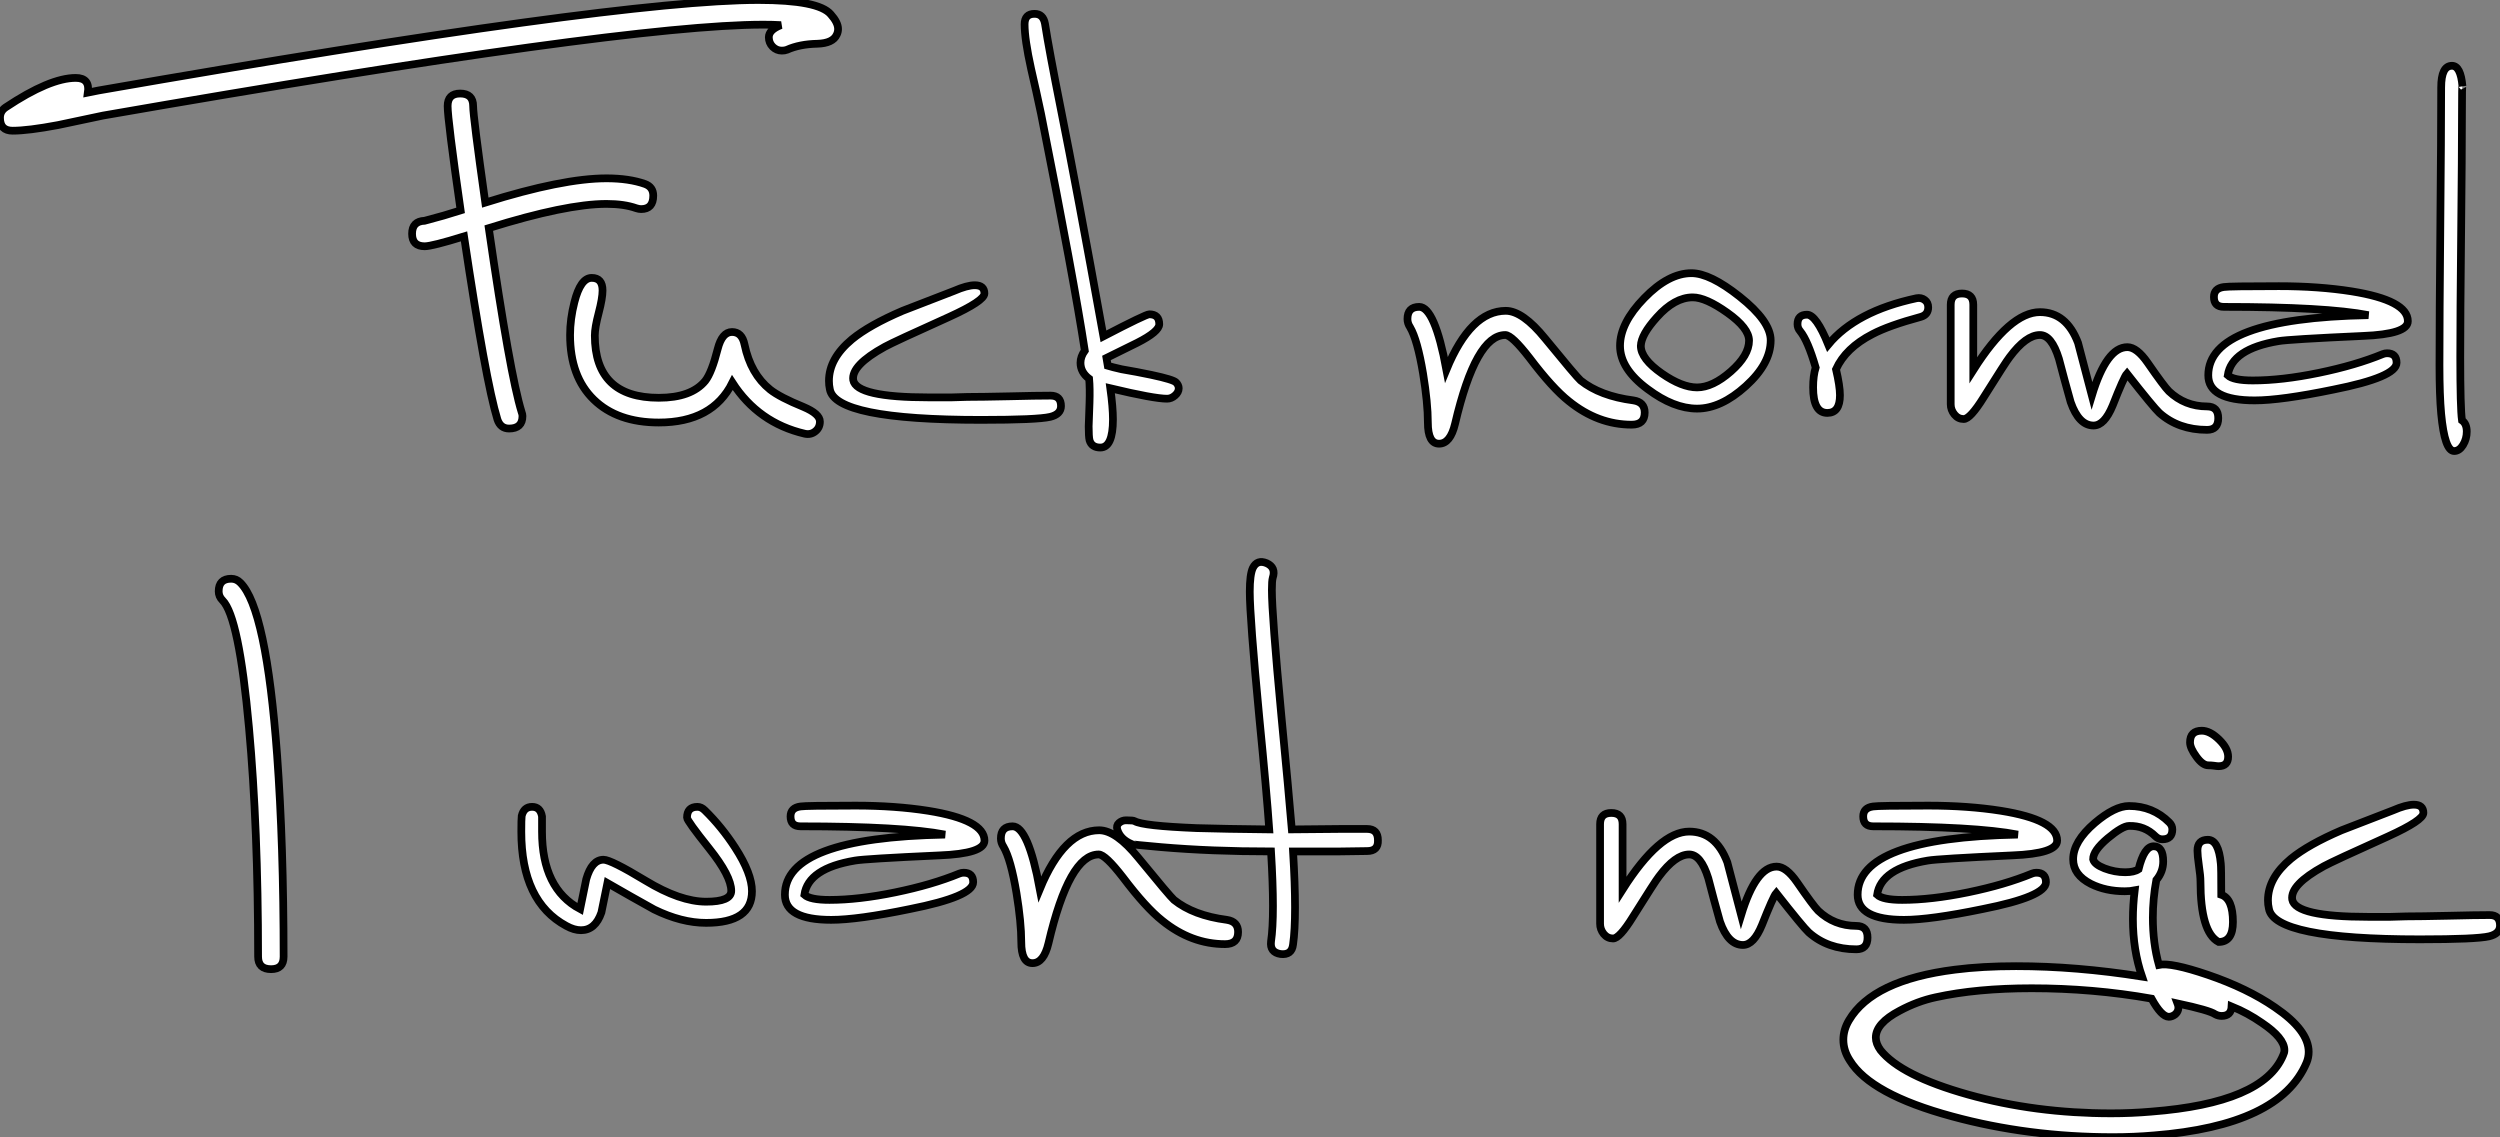
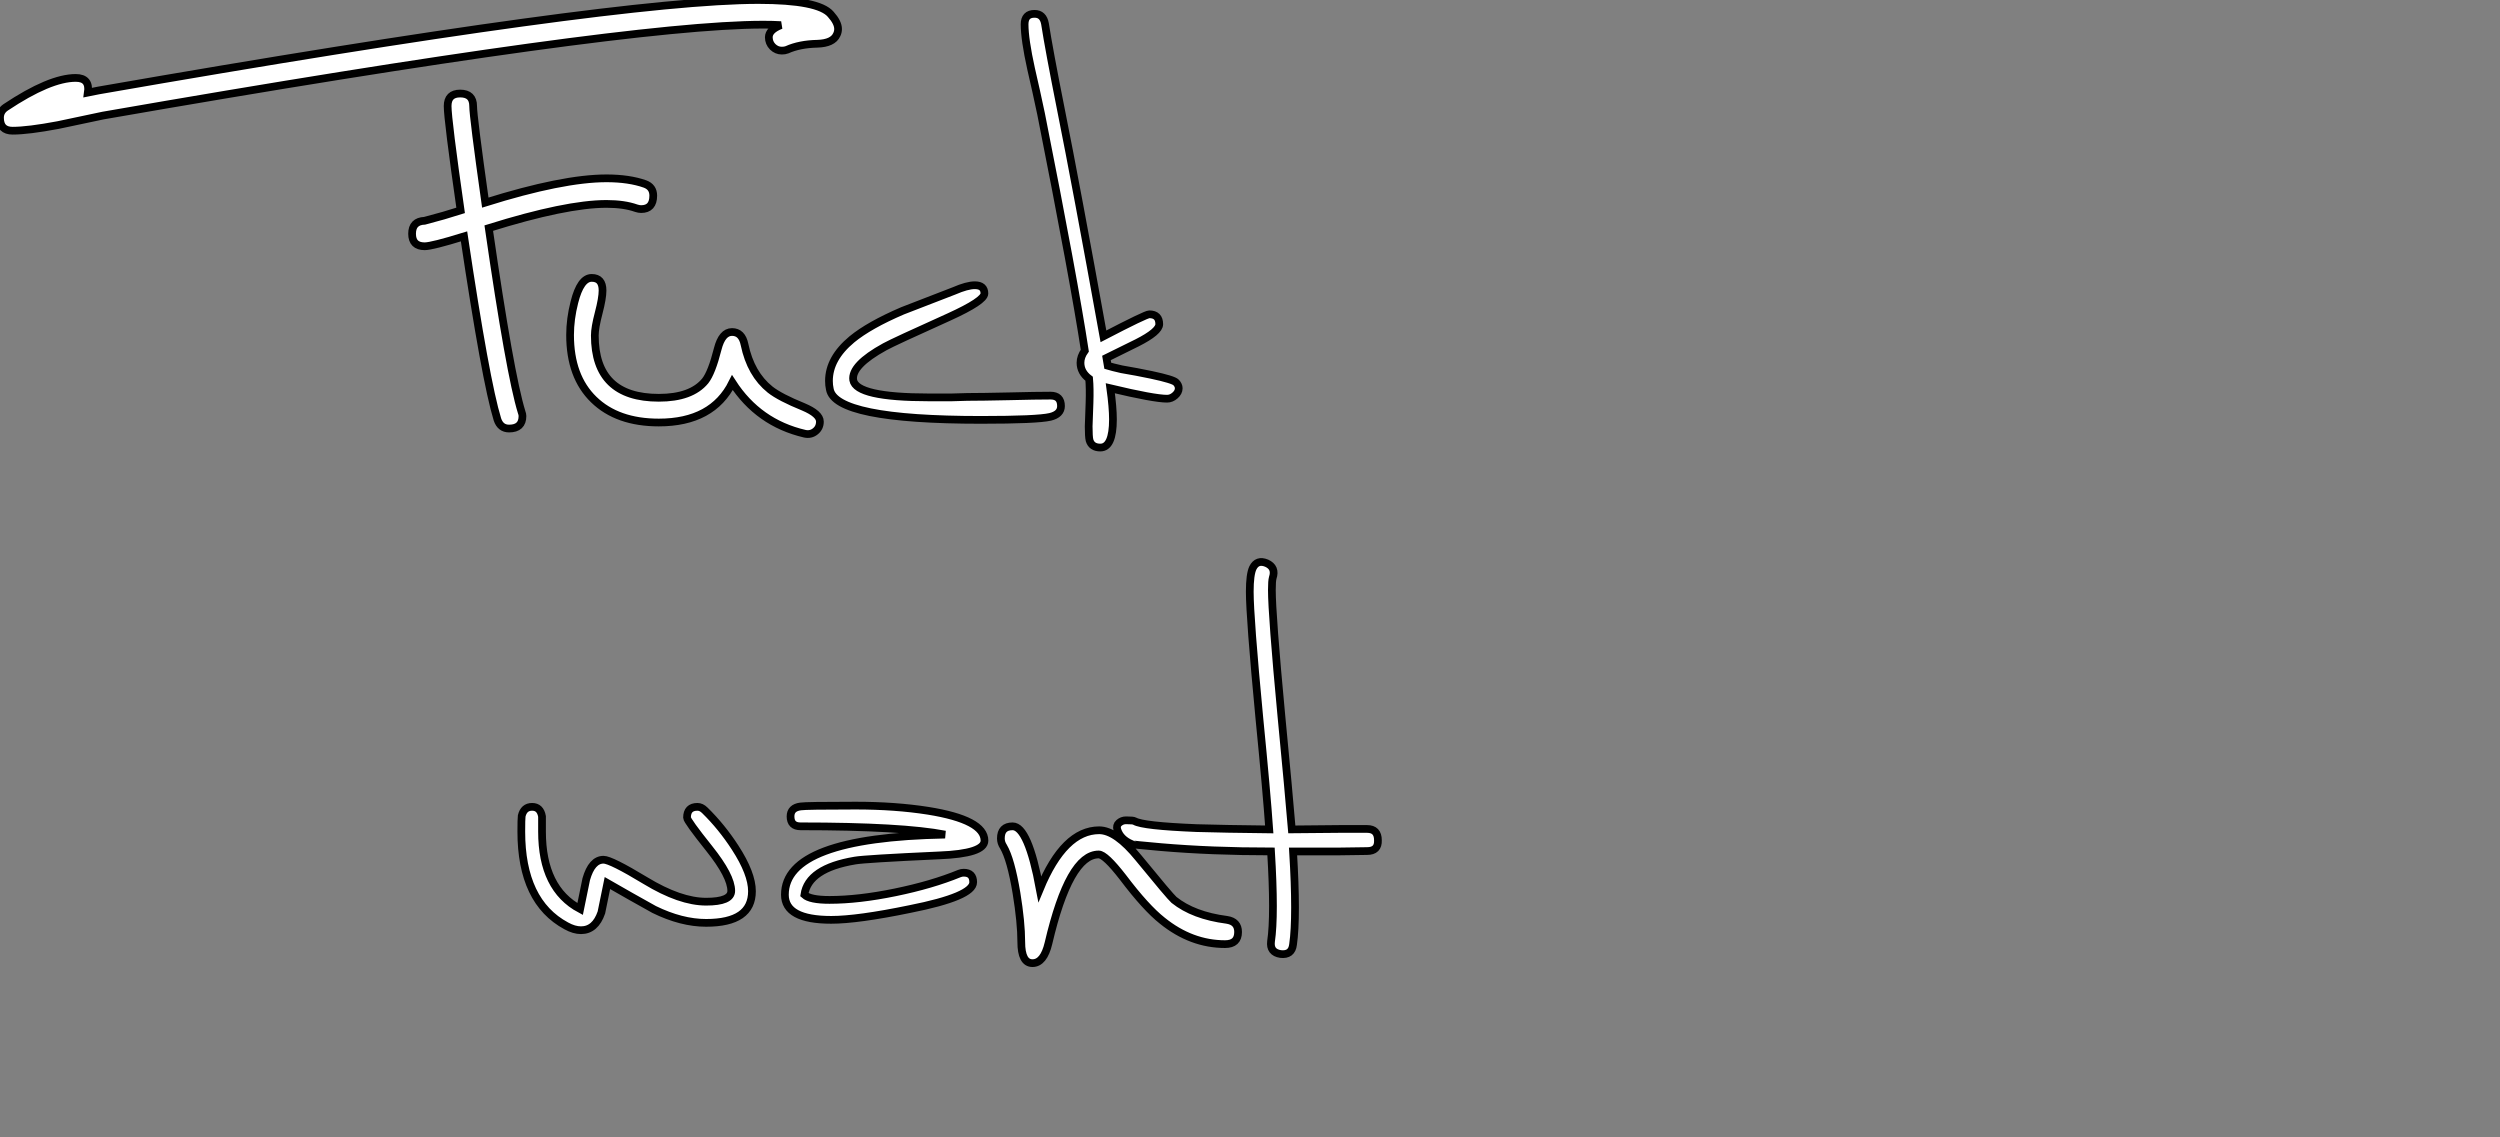
<svg xmlns="http://www.w3.org/2000/svg" viewBox="-29.41 -55.16 323.42 147.11">
  <rect x="-29.41" y="-55.16" width="323.42" height="147.11" fill="#808080" stroke="none" />
  <path d="M54.03-31.36L54.03-31.36Q51.96-32.09 49.05-32.09L49.05-32.09Q43.39-32.09 33.37-28.95L33.37-28.95Q31.80-40.10 31.80-41.44L31.80-41.44Q31.80-43.06 30.12-43.06L30.12-43.06Q28.50-43.06 28.50-41.44L28.50-41.44Q28.50-39.65 30.18-27.94L30.18-27.94Q28.10-27.27 25.53-26.60L25.53-26.60Q23.90-26.54 23.90-24.92L23.90-24.92Q23.90-23.30 25.53-23.30L25.53-23.30Q26.48-23.30 30.62-24.58L30.62-24.58Q33.42-5.82 34.94-0.90L34.94-0.90Q35.33 0.28 36.45 0.28L36.45 0.28Q38.18 0.28 38.18-1.34L38.18-1.34Q38.18-1.57 38.07-1.85L38.07-1.85Q36.56-6.72 33.82-25.65L33.82-25.65Q43.84-28.78 49.05-28.78L49.05-28.78Q51.34-28.78 52.91-28.22L52.91-28.22Q53.25-28.11 53.53-28.11L53.53-28.11Q55.10-28.11 55.10-29.85L55.10-29.85Q55.10-30.97 54.03-31.36ZM78.06-53.31L78.06-53.31Q76.49-55.16 68.70-55.16L68.70-55.16Q50.39-55.16-16.64-43.46L-16.64-43.46L-18.04-43.18Q-17.76-45.08-19.61-45.08L-19.61-45.08Q-22.97-45.08-28.68-41.27L-28.68-41.27Q-29.41-40.77-29.41-39.93L-29.41-39.93Q-29.41-38.25-27.78-38.25L-27.78-38.25Q-25.77-38.25-21.90-38.98L-21.90-38.98Q-18.99-39.59-16.08-40.21L-16.08-40.21Q51.40-51.97 69.32-51.97L69.32-51.97Q70.61-51.97 71.62-51.91L71.62-51.91Q70.05-51.30 70.05-50.34L70.05-50.34Q70.05-49.62 70.55-49.11Q71.06-48.61 71.73-48.61L71.73-48.61Q72.12-48.61 72.40-48.72L72.40-48.72Q74.02-49.45 76.32-49.50L76.32-49.50Q78.34-49.56 78.84-50.68L78.84-50.68Q79.01-51.02 79.01-51.41L79.01-51.41Q79.01-52.25 78.06-53.31ZM65.34-5.66L65.34-5.66Q62.77-0.50 55.82-0.50L55.82-0.50Q50.45-0.50 47.40-3.47Q44.34-6.44 44.34-11.82L44.34-11.82Q44.34-13.89 44.90-16.07L44.90-16.07Q45.69-19.21 47.14-19.21L47.14-19.21Q48.54-19.21 48.54-17.58L48.54-17.58Q48.54-16.58 48.04-14.67Q47.54-12.77 47.54-11.76L47.54-11.76Q47.54-3.70 55.82-3.70L55.82-3.70Q60.02-3.70 61.82-5.88L61.82-5.88Q62.66-6.94 63.44-10.02L63.44-10.02Q64.00-12.21 65.29-12.21L65.29-12.21Q66.58-12.21 66.91-10.58L66.91-10.58Q67.70-6.78 70.22-4.76L70.22-4.76Q71.50-3.75 74.53-2.52L74.53-2.52Q76.66-1.62 76.66-0.62L76.66-0.62Q76.66 0.17 76.07 0.64Q75.48 1.12 74.70 0.95L74.70 0.95Q68.70-0.45 65.34-5.66ZM106.45-1.23L106.45-1.23Q104.77-0.84 97.49-0.84L97.49-0.84Q78.62-0.84 77.94-4.82L77.94-4.82Q77.83-5.32 77.83-5.88L77.83-5.88Q77.83-8.79 80.80-11.26L80.80-11.26Q83.04-13.10 87.35-14.95L87.35-14.95Q90.66-16.24 94.02-17.53L94.02-17.53Q95.70-18.26 96.70-18.26L96.70-18.26Q97.94-18.26 97.94-17.19L97.94-17.19Q97.94-16.24 93.40-14.17L93.40-14.17Q86.18-10.92 85.06-10.30L85.06-10.30Q80.69-7.90 80.97-5.99L80.97-5.99Q81.36-3.75 90.77-3.75L90.77-3.75Q91.94-3.75 93.68-3.75L93.68-3.75Q95.36-3.81 95.75-3.81L95.75-3.81Q97.54-3.81 101.13-3.89Q104.71-3.98 106.50-3.98L106.50-3.98Q107.85-3.98 107.85-2.63L107.85-2.63Q107.85-1.57 106.45-1.23ZM121.57-3.58L121.57-3.58Q119.89-3.58 114.23-4.93L114.23-4.93Q114.57-2.46 114.57-0.90L114.57-0.90Q114.57 2.74 112.94 2.74L112.94 2.74Q111.82 2.74 111.54 1.79L111.54 1.79Q111.43 1.34 111.43 0L111.43 0Q111.43-0.39 111.54-3.08L111.54-3.08Q111.60-4.93 111.49-6.16L111.49-6.16Q110.37-7 110.37-8.23L110.37-8.23Q110.37-9.02 110.93-9.80L110.93-9.80Q109.53-18.98 105.27-40.43L105.27-40.43Q104.66-43.34 103.98-46.26L103.98-46.26Q103.14-50.06 103.14-52.02L103.14-52.02Q103.14-53.37 104.43-53.37L104.43-53.37Q105.55-53.37 105.78-52.08L105.78-52.08Q106.28-48.83 107.85-40.94L107.85-40.94Q109.81-31.19 113.34-11.65L113.34-11.65Q118.82-14.50 119.27-14.50L119.27-14.50Q120.56-14.50 120.56-13.22L120.56-13.22Q120.56-12.26 117.70-10.81L117.70-10.81Q115.69-9.80 113.73-8.85L113.73-8.85L113.90-7.84Q114.46-7.67 115.69-7.39L115.69-7.39Q117.65-7.06 119.55-6.66L119.55-6.66Q122.41-6.05 122.74-5.68Q123.08-5.32 123.08-4.93L123.08-4.93Q123.08-4.42 122.60-4.00Q122.13-3.58 121.57-3.58Z" fill="white" stroke="black" transform="scale(1,1)" />
-   <path d="M181.68-0.22L181.68-0.22Q177.31-0.22 173.56-3.25L173.56-3.25Q171.43-4.93 168.47-8.85L168.47-8.85Q166.17-11.82 165.33-11.82L165.33-11.82Q161.52-11.82 158.83-0.34L158.83-0.34Q158.22 2.24 156.76 2.24L156.76 2.24Q155.31 2.24 155.31-0.50L155.31-0.50Q155.31-3.02 154.69-6.83L154.69-6.83Q153.96-11.20 153.01-12.82L153.01-12.82Q152.67-13.33 152.67-13.89L152.67-13.89Q152.67-15.46 154.19-15.46L154.19-15.46Q156.20-15.46 157.71-7.34L157.71-7.34Q160.85-14.95 165.39-14.95L165.39-14.95Q167.57-14.95 170.48-11.37L170.48-11.37Q174.51-6.44 175.07-5.94L175.07-5.94Q177.59-3.92 181.91-3.36L181.91-3.36Q183.36-3.14 183.36-1.79L183.36-1.79Q183.36-0.22 181.68-0.22ZM180.17-10.42L180.17-10.42Q180.17-13.38 183.31-16.60Q186.44-19.82 189.41-19.82L189.41-19.82Q191.82-19.82 195.63-16.80L195.63-16.80Q199.66-13.61 199.66-11.14L199.66-11.14Q199.66-8.12 196.44-5.21Q193.22-2.30 190.14-2.30L190.14-2.30Q187.11-2.30 183.75-4.82L183.75-4.82Q180.17-7.45 180.17-10.42ZM189.58-16.69L189.58-16.69Q187.23-16.69 184.93-14.11L184.93-14.11Q182.91-11.87 182.86-10.42L182.86-10.42Q182.86-8.74 185.60-6.83L185.60-6.83Q188.18-5.04 190.14-5.04L190.14-5.04Q192.15-5.04 194.51-7.11Q196.86-9.18 196.86-11.09L196.86-11.09Q196.86-12.71 194.06-14.70Q191.26-16.69 189.58-16.69ZM208.11-7.39L208.11-7.39Q208.62-5.21 208.62-4.03L208.62-4.03Q208.62-1.74 206.99-1.74L206.99-1.74Q205.15-1.74 205.15-5.04L205.15-5.04Q205.15-6.55 205.48-7.62L205.48-7.62Q204.47-11.09 203.47-12.32L203.47-12.32Q203.13-12.71 203.13-13.22L203.13-13.22Q203.13-14.45 204.36-14.45L204.36-14.45Q205.54-14.45 207.11-10.58L207.11-10.58Q210.69-14.90 218.53-16.58L218.53-16.58Q219.15-16.69 219.59-16.35Q220.04-16.02 220.04-15.40L220.04-15.40Q220.04-14.45 219.09-14.17L219.09-14.17Q214.95-13.05 212.82-11.93L212.82-11.93Q209.35-10.14 208.11-7.39ZM256.11 0.45L256.11 0.45Q252.41 0.45 249.95-1.74L249.95-1.74Q249.22-2.41 245.75-6.83L245.75-6.83Q245.35-6.38 243.90-2.69L243.90-2.69Q242.83-0.11 241.43-0.11L241.43-0.11Q239.53-0.11 238.47-3.14L238.47-3.14Q237.68-5.94 236.95-8.74L236.95-8.74Q236.00-11.82 234.49-11.82L234.49-11.82Q232.70-11.82 230.57-8.96L230.57-8.96Q230.12-8.40 227.21-3.75L227.21-3.75Q225.47-0.95 224.63-0.95L224.63-0.95Q223.91-0.95 223.43-1.54Q222.95-2.13 222.95-2.86L222.95-2.86L222.95-15.74Q222.95-17.19 224.41-17.19L224.41-17.19Q225.87-17.19 225.87-15.74L225.87-15.74L225.87-7.28Q230.63-14.78 234.49-14.78L234.49-14.78Q237.91-14.78 239.42-10.81L239.42-10.81Q240.31-7.39 241.21-3.98L241.21-3.98Q243.11-10.25 245.80-10.25L245.80-10.25Q247.03-10.25 248.43-8.23L248.43-8.23Q250.56-5.15 251.18-4.54L251.18-4.54Q253.25-2.58 256.11-2.58L256.11-2.58Q257.56-2.58 257.56-1.06L257.56-1.06Q257.56 0.45 256.11 0.45ZM258.79-6.61L258.79-6.61Q259.52-5.94 262.04-5.94L262.04-5.94Q265.79-5.94 270.55-6.92Q275.31-7.90 278.84-9.35L278.84-9.35Q279.12-9.46 279.40-9.46L279.40-9.46Q280.63-9.46 280.63-8.23L280.63-8.23Q280.63-6.38 272.46-4.76L272.46-4.76Q265.68-3.36 262.27-3.36L262.27-3.36Q256.27-3.36 256.27-6.61L256.27-6.61Q256.27-14 276.99-14.39L276.99-14.39Q271.51-15.46 258.29-15.46L258.29-15.46Q257.00-15.46 257.00-16.74L257.00-16.74Q257.00-17.86 258.29-18.03L258.29-18.03Q258.96-18.14 265.40-18.14L265.40-18.14Q270.55-18.14 274.81-17.47L274.81-17.47Q282.09-16.30 282.09-13.61L282.09-13.61Q282.09-11.93 276.27-11.70L276.27-11.70Q266.63-11.26 265.35-11.03L265.35-11.03Q259.30-10.02 258.79-6.61ZM288.87-8.96L288.87-8.96Q288.87-2.35 289.09-0.78L289.09-0.78Q289.71-0.34 289.71 0.67L289.71 0.67Q289.71 1.62 289.23 2.41Q288.75 3.19 288.08 3.19L288.08 3.19Q286.85 3.19 286.40-1.62L286.40-1.62Q286.18-4.03 286.18-7.90L286.18-7.90Q286.18-13.89 286.29-25.87Q286.40-37.86 286.40-43.85L286.40-43.85Q286.40-46.65 287.80-46.65L287.80-46.65Q288.92-46.65 289.15-44.02L289.15-44.02Q289.09-44.30 289.09-40.54L289.09-40.54Q289.09-35.28 288.98-24.75Q288.87-14.22 288.87-8.96Z" fill="white" stroke="black" transform="scale(1,1)" />
-   <path d="M-1.12 21.34L-1.12 21.34Q-1.12 22.01-0.62 22.51L-0.62 22.51Q1.51 24.64 2.80 38.98L2.80 38.98Q3.98 51.91 3.98 68.60L3.98 68.60Q3.98 70.22 5.66 70.22L5.66 70.22Q7.28 70.22 7.28 68.60L7.28 68.60Q7.28 54.15 6.44 42.56L6.44 42.56Q5.04 23.52 1.68 20.22L1.68 20.22Q1.18 19.71 0.50 19.71L0.50 19.71Q-1.12 19.71-1.12 21.34Z" fill="white" stroke="black" transform="scale(1,1)" />
  <path d="M61.94 64.23L61.94 64.23Q58.75 64.23 55.22 62.50L55.22 62.50Q52.19 60.82 49.17 59.08L49.17 59.08Q48.78 60.98 48.39 62.89L48.39 62.89Q47.60 65.18 45.75 65.18L45.75 65.18Q44.86 65.18 43.85 64.62L43.85 64.62Q38.03 61.49 38.03 52.42L38.03 52.42Q38.03 50.79 38.08 50.40L38.08 50.40Q38.36 49.22 39.43 49.22L39.43 49.22Q40.49 49.22 40.71 50.46L40.71 50.46Q40.71 50.46 40.71 52.42L40.71 52.42Q40.71 59.81 45.64 62.44L45.64 62.44Q46.03 60.54 46.43 58.58L46.43 58.58Q47.15 56.06 48.67 56.06L48.67 56.06Q49.62 56.06 54.10 58.77Q58.58 61.49 61.94 61.49L61.94 61.49Q65.19 61.49 65.19 60.09L65.19 60.09Q65.19 58.18 62.33 54.60Q59.47 51.02 59.47 50.62L59.47 50.62Q59.47 49.22 60.82 49.22L60.82 49.22Q61.32 49.22 61.77 49.67L61.77 49.67Q63.95 51.80 65.69 54.49L65.69 54.49Q67.87 57.85 67.87 60.14L67.87 60.14Q67.87 64.23 61.94 64.23ZM74.65 60.59L74.65 60.59Q75.38 61.26 77.90 61.26L77.90 61.26Q81.65 61.26 86.41 60.28Q91.17 59.30 94.70 57.85L94.70 57.85Q94.98 57.74 95.26 57.74L95.26 57.74Q96.49 57.74 96.49 58.97L96.49 58.97Q96.49 60.82 88.31 62.44L88.31 62.44Q81.54 63.84 78.12 63.84L78.12 63.84Q72.13 63.84 72.13 60.59L72.13 60.59Q72.13 53.20 92.85 52.81L92.85 52.81Q87.36 51.74 74.15 51.74L74.15 51.74Q72.86 51.74 72.86 50.46L72.86 50.46Q72.86 49.34 74.15 49.17L74.15 49.17Q74.82 49.06 81.26 49.06L81.26 49.06Q86.41 49.06 90.67 49.73L90.67 49.73Q97.95 50.90 97.95 53.59L97.95 53.59Q97.95 55.27 92.12 55.50L92.12 55.50Q82.49 55.94 81.20 56.17L81.20 56.17Q75.15 57.18 74.65 60.59ZM129.08 66.98L129.08 66.98Q124.71 66.98 120.96 63.95L120.96 63.95Q118.83 62.27 115.87 58.35L115.87 58.35Q113.57 55.38 112.73 55.38L112.73 55.38Q108.92 55.38 106.23 66.86L106.23 66.86Q105.62 69.44 104.16 69.44L104.16 69.44Q102.71 69.44 102.71 66.70L102.71 66.70Q102.71 64.18 102.09 60.37L102.09 60.37Q101.36 56 100.41 54.38L100.41 54.38Q100.07 53.87 100.07 53.31L100.07 53.31Q100.07 51.74 101.59 51.74L101.59 51.74Q103.60 51.74 105.11 59.86L105.11 59.86Q108.25 52.25 112.79 52.25L112.79 52.25Q114.97 52.25 117.88 55.83L117.88 55.83Q121.91 60.76 122.47 61.26L122.47 61.26Q124.99 63.28 129.31 63.84L129.31 63.84Q130.76 64.06 130.76 65.41L130.76 65.41Q130.76 66.98 129.08 66.98ZM147.45 52.08L147.45 52.08L143.92 52.08Q139.44 52.14 137.71 52.14L137.71 52.14Q137.31 47.32 136.36 37.46L136.36 37.46Q135.13 24.36 135.13 21.17L135.13 21.17Q135.13 19.99 135.24 19.60L135.24 19.60Q135.69 18.26 134.46 17.70L134.46 17.70Q133.23 17.19 132.67 18.31L132.67 18.31Q132.27 19.15 132.27 21.39L132.27 21.39Q132.27 24.70 133.51 37.74L133.51 37.74Q134.46 47.38 134.79 52.14L134.79 52.14Q129.08 52.08 125.39 51.97L125.39 51.97Q118.44 51.69 117.38 51.07L117.38 51.07Q117.21 50.96 116.26 50.96L116.26 50.96Q115.75 50.96 115.36 51.30Q114.97 51.63 115.14 52.19L115.14 52.19Q115.53 53.42 116.99 54.04L116.99 54.04Q117.04 54.10 120.79 54.43L120.79 54.43Q127.29 54.99 135.02 54.99L135.02 54.99Q135.52 63.28 135.02 66.64L135.02 66.64Q134.85 68.04 136.25 68.26L136.25 68.26Q137.71 68.43 137.87 67.03L137.87 67.03Q138.38 63.45 137.87 54.99L137.87 54.99Q138.60 54.99 143.92 54.99L143.92 54.99L147.45 54.94Q148.91 54.94 148.85 53.54L148.85 53.54Q148.85 52.08 147.45 52.08Z" fill="white" stroke="black" transform="scale(1,1)" />
-   <path d="M210.74 67.65L210.74 67.65Q207.04 67.65 204.58 65.46L204.58 65.46Q203.85 64.79 200.38 60.37L200.38 60.37Q199.99 60.82 198.53 64.51L198.53 64.51Q197.47 67.09 196.07 67.09L196.07 67.09Q194.16 67.09 193.10 64.06L193.10 64.06Q192.31 61.26 191.59 58.46L191.59 58.46Q190.63 55.38 189.12 55.38L189.12 55.38Q187.33 55.38 185.20 58.24L185.20 58.24Q184.75 58.80 181.84 63.45L181.84 63.45Q180.11 66.25 179.27 66.25L179.27 66.25Q178.54 66.25 178.06 65.66Q177.59 65.07 177.59 64.34L177.59 64.34L177.59 51.46Q177.59 50.01 179.04 50.01L179.04 50.01Q180.50 50.01 180.50 51.46L180.50 51.46L180.50 59.92Q185.26 52.42 189.12 52.42L189.12 52.42Q192.54 52.42 194.05 56.39L194.05 56.39Q194.95 59.81 195.84 63.22L195.84 63.22Q197.75 56.95 200.43 56.95L200.43 56.95Q201.67 56.95 203.07 58.97L203.07 58.97Q205.19 62.05 205.81 62.66L205.81 62.66Q207.88 64.62 210.74 64.62L210.74 64.62Q212.19 64.62 212.19 66.14L212.19 66.14Q212.19 67.65 210.74 67.65ZM213.43 60.59L213.43 60.59Q214.15 61.26 216.67 61.26L216.67 61.26Q220.43 61.26 225.19 60.28Q229.95 59.30 233.47 57.85L233.47 57.85Q233.75 57.74 234.03 57.74L234.03 57.74Q235.27 57.74 235.27 58.97L235.27 58.97Q235.27 60.82 227.09 62.44L227.09 62.44Q220.31 63.84 216.90 63.84L216.90 63.84Q210.91 63.84 210.91 60.59L210.91 60.59Q210.91 53.20 231.63 52.81L231.63 52.81Q226.14 51.74 212.92 51.74L212.92 51.74Q211.63 51.74 211.63 50.46L211.63 50.46Q211.63 49.34 212.92 49.17L212.92 49.17Q213.59 49.06 220.03 49.06L220.03 49.06Q225.19 49.06 229.44 49.73L229.44 49.73Q236.72 50.90 236.72 53.59L236.72 53.59Q236.72 55.27 230.90 55.50L230.90 55.50Q221.27 55.94 219.98 56.17L219.98 56.17Q213.93 57.18 213.43 60.59ZM249.88 69.66L249.88 69.66Q249.10 66.86 249.10 63.56L249.10 63.56Q249.10 61.10 249.55 58.69L249.55 58.69Q250.44 57.62 250.44 56.28L250.44 56.28Q250.44 54.32 249.21 54.32L249.21 54.32Q247.98 54.32 247.25 57.29L247.25 57.29Q246.69 57.68 245.51 57.68L245.51 57.68Q244.17 57.68 242.85 57.18Q241.54 56.67 241.37 56L241.37 56Q241.37 54.88 243.27 53.28Q245.18 51.69 246.02 51.69L246.02 51.69Q248.03 51.63 249.43 53.03L249.43 53.03Q249.83 53.42 250.33 53.42L250.33 53.42Q251.62 53.42 251.62 52.14L251.62 52.14Q251.62 51.63 251.23 51.24L251.23 51.24Q249.10 49.11 246.02 49.11L246.02 49.11Q244.17 49.11 241.59 51.30L241.59 51.30Q238.79 53.70 238.79 56L238.79 56Q238.79 58.02 241.09 59.19L241.09 59.19Q242.99 60.14 245.46 60.14L245.46 60.14Q246.19 60.14 246.75 60.03L246.75 60.03Q246.52 61.94 246.52 63.73L246.52 63.73Q246.52 67.76 247.70 71.18L247.70 71.18Q239.19 69.83 231.40 69.83L231.40 69.83Q227.03 69.83 223.51 70.28L223.51 70.28Q212.87 71.62 209.79 76.83L209.79 76.83Q209.06 78.06 209.06 79.35L209.06 79.35Q209.06 80.75 209.90 82.04L209.90 82.04Q212.59 86.41 223.11 89.26L223.11 89.26Q232.97 91.95 243.95 91.95L243.95 91.95Q246.69 91.95 249.21 91.73L249.21 91.73Q265.56 90.44 268.98 82.32L268.98 82.32Q269.26 81.65 269.26 80.92L269.26 80.92Q269.26 78.12 264.89 75.15L264.89 75.15Q261.31 72.69 256.21 70.95L256.21 70.95Q251.45 69.33 249.88 69.66ZM265.95 81.37L265.95 81.37Q263.38 87.53 248.87 88.65L248.87 88.65Q246.35 88.87 243.72 88.87L243.72 88.87Q233.87 88.87 225.19 86.44Q216.51 84 213.87 80.70L213.87 80.70Q213.26 79.86 213.26 79.07L213.26 79.07Q213.26 77.22 216.34 75.60L216.34 75.60Q218.63 74.37 220.99 73.86L220.99 73.86Q226.31 72.69 233.42 72.69L233.42 72.69Q241.37 72.69 248.93 74.03L248.93 74.03Q250.22 76.38 251.17 76.38L251.17 76.38Q251.56 76.38 251.95 76.10L251.95 76.10Q252.63 75.54 252.29 74.65L252.29 74.65Q256.43 75.54 257.16 76.05L257.16 76.05Q257.55 76.27 258.00 76.27L258.00 76.27Q259.23 76.27 259.29 75.04L259.29 75.04Q261.36 75.88 263.21 77.17L263.21 77.17Q266.12 79.13 266.12 80.70L266.12 80.70Q266.12 81.03 265.95 81.37ZM257.61 43.96L257.61 43.96Q257.39 43.96 257.02 43.90Q256.66 43.85 256.27 43.85L256.27 43.85Q255.54 43.85 254.73 42.73Q253.91 41.61 253.91 40.88L253.91 40.88Q253.91 39.37 255.43 39.37L255.43 39.37Q256.49 39.37 257.67 40.52Q258.84 41.66 258.84 42.73L258.84 42.73Q258.84 43.96 257.61 43.96ZM257.61 66.70L257.61 66.70Q255.26 65.46 255.26 58.86L255.26 58.86Q255.26 58.18 255.06 56.84Q254.87 55.50 254.87 54.88L254.87 54.88Q254.87 53.48 256.21 53.48L256.21 53.48Q257.61 53.48 257.89 56.56L257.89 56.56Q257.95 57.01 257.95 60.59L257.95 60.59Q259.46 61.10 259.46 64.12L259.46 64.12Q259.46 66.70 257.61 66.70ZM292.61 65.97L292.61 65.97Q290.93 66.36 283.65 66.36L283.65 66.36Q264.78 66.36 264.11 62.38L264.11 62.38Q263.99 61.88 263.99 61.32L263.99 61.32Q263.99 58.41 266.96 55.94L266.96 55.94Q269.20 54.10 273.51 52.25L273.51 52.25Q276.82 50.96 280.18 49.67L280.18 49.67Q281.86 48.94 282.87 48.94L282.87 48.94Q284.10 48.94 284.10 50.01L284.10 50.01Q284.10 50.96 279.56 53.03L279.56 53.03Q272.34 56.28 271.22 56.90L271.22 56.90Q266.85 59.30 267.13 61.21L267.13 61.21Q267.52 63.45 276.93 63.45L276.93 63.45Q278.11 63.45 279.84 63.45L279.84 63.45Q281.52 63.39 281.91 63.39L281.91 63.39Q283.71 63.39 287.29 63.31Q290.87 63.22 292.67 63.22L292.67 63.22Q294.01 63.22 294.01 64.57L294.01 64.57Q294.01 65.63 292.61 65.97Z" fill="white" stroke="black" transform="scale(1,1)" />
</svg>